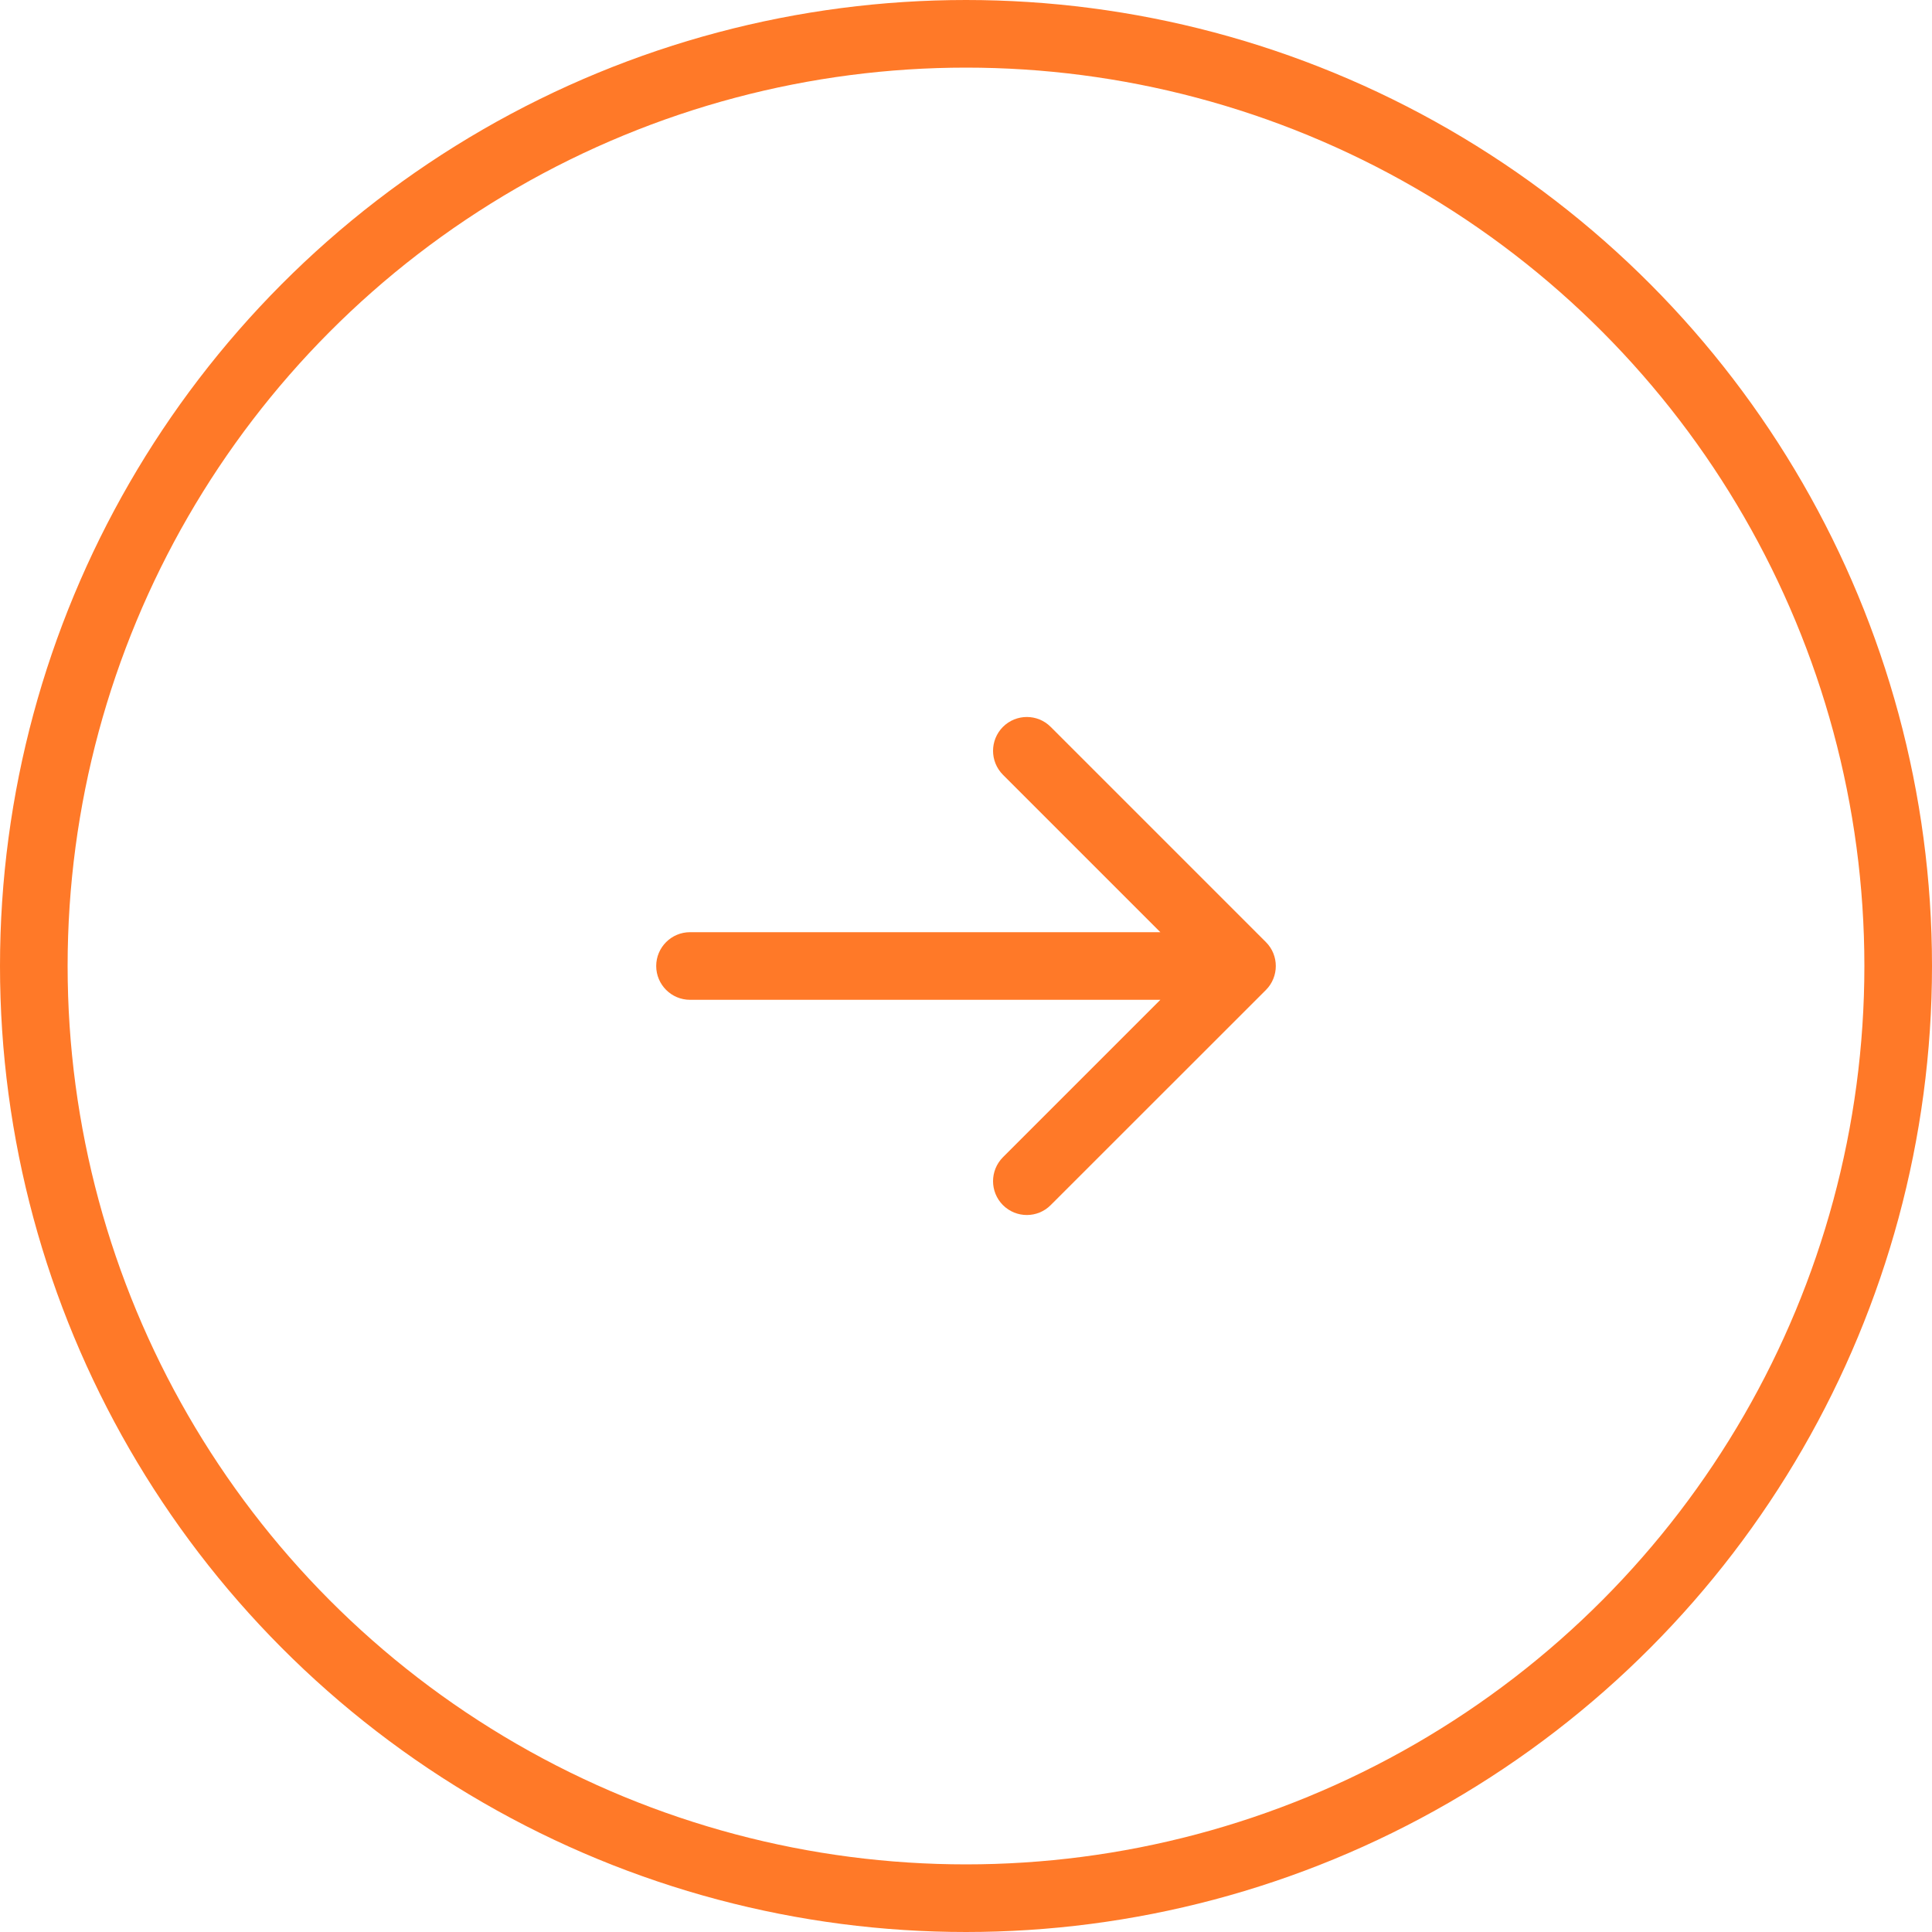
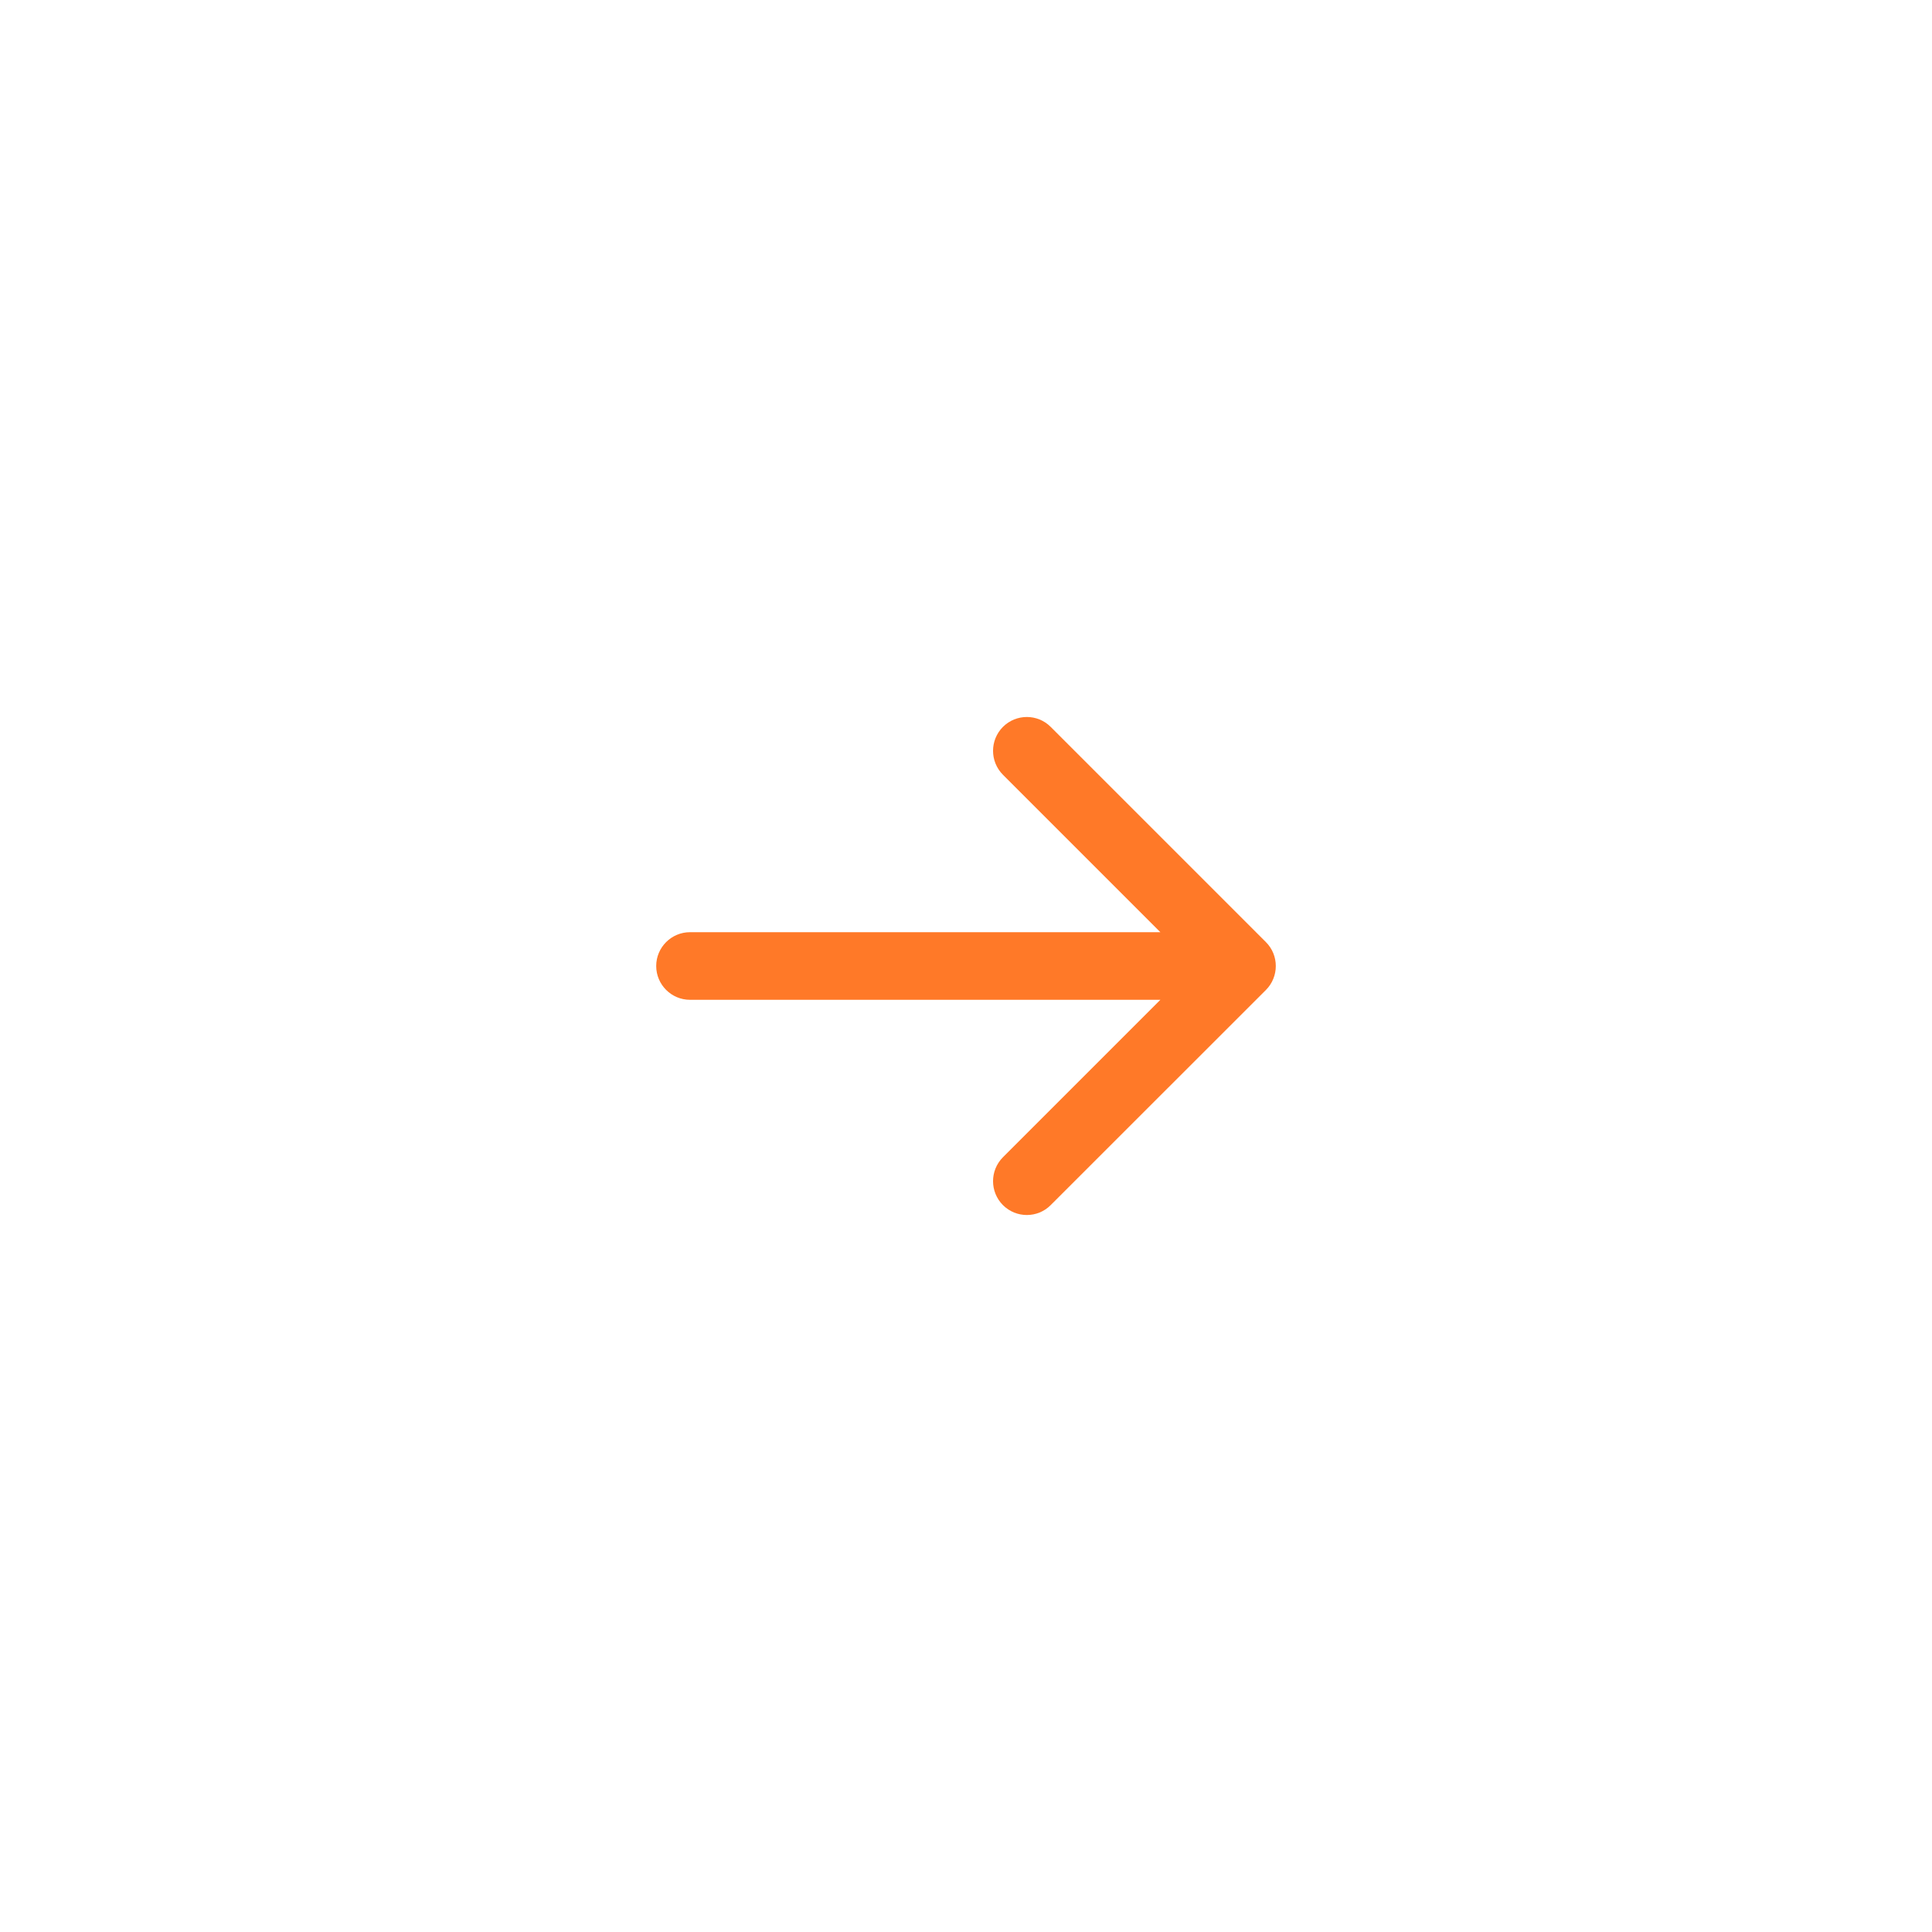
<svg xmlns="http://www.w3.org/2000/svg" width="20" height="20" viewBox="0 0 20 20" fill="none">
-   <circle cx="10" cy="10" r="9.65" stroke="#FF7928" stroke-width="0.7" />
  <path d="M7.143 9.65C6.95 9.65 6.793 9.807 6.793 10C6.793 10.193 6.95 10.35 7.143 10.35V9.65ZM13.105 10.248C13.241 10.111 13.241 9.889 13.105 9.753L10.877 7.525C10.741 7.388 10.519 7.388 10.382 7.525C10.246 7.662 10.246 7.883 10.382 8.02L12.362 10L10.382 11.98C10.246 12.117 10.246 12.338 10.382 12.475C10.519 12.612 10.741 12.612 10.877 12.475L13.105 10.248ZM7.143 10.35L12.857 10.35V9.65L7.143 9.65V10.35Z" fill="#FF7928" />
</svg>